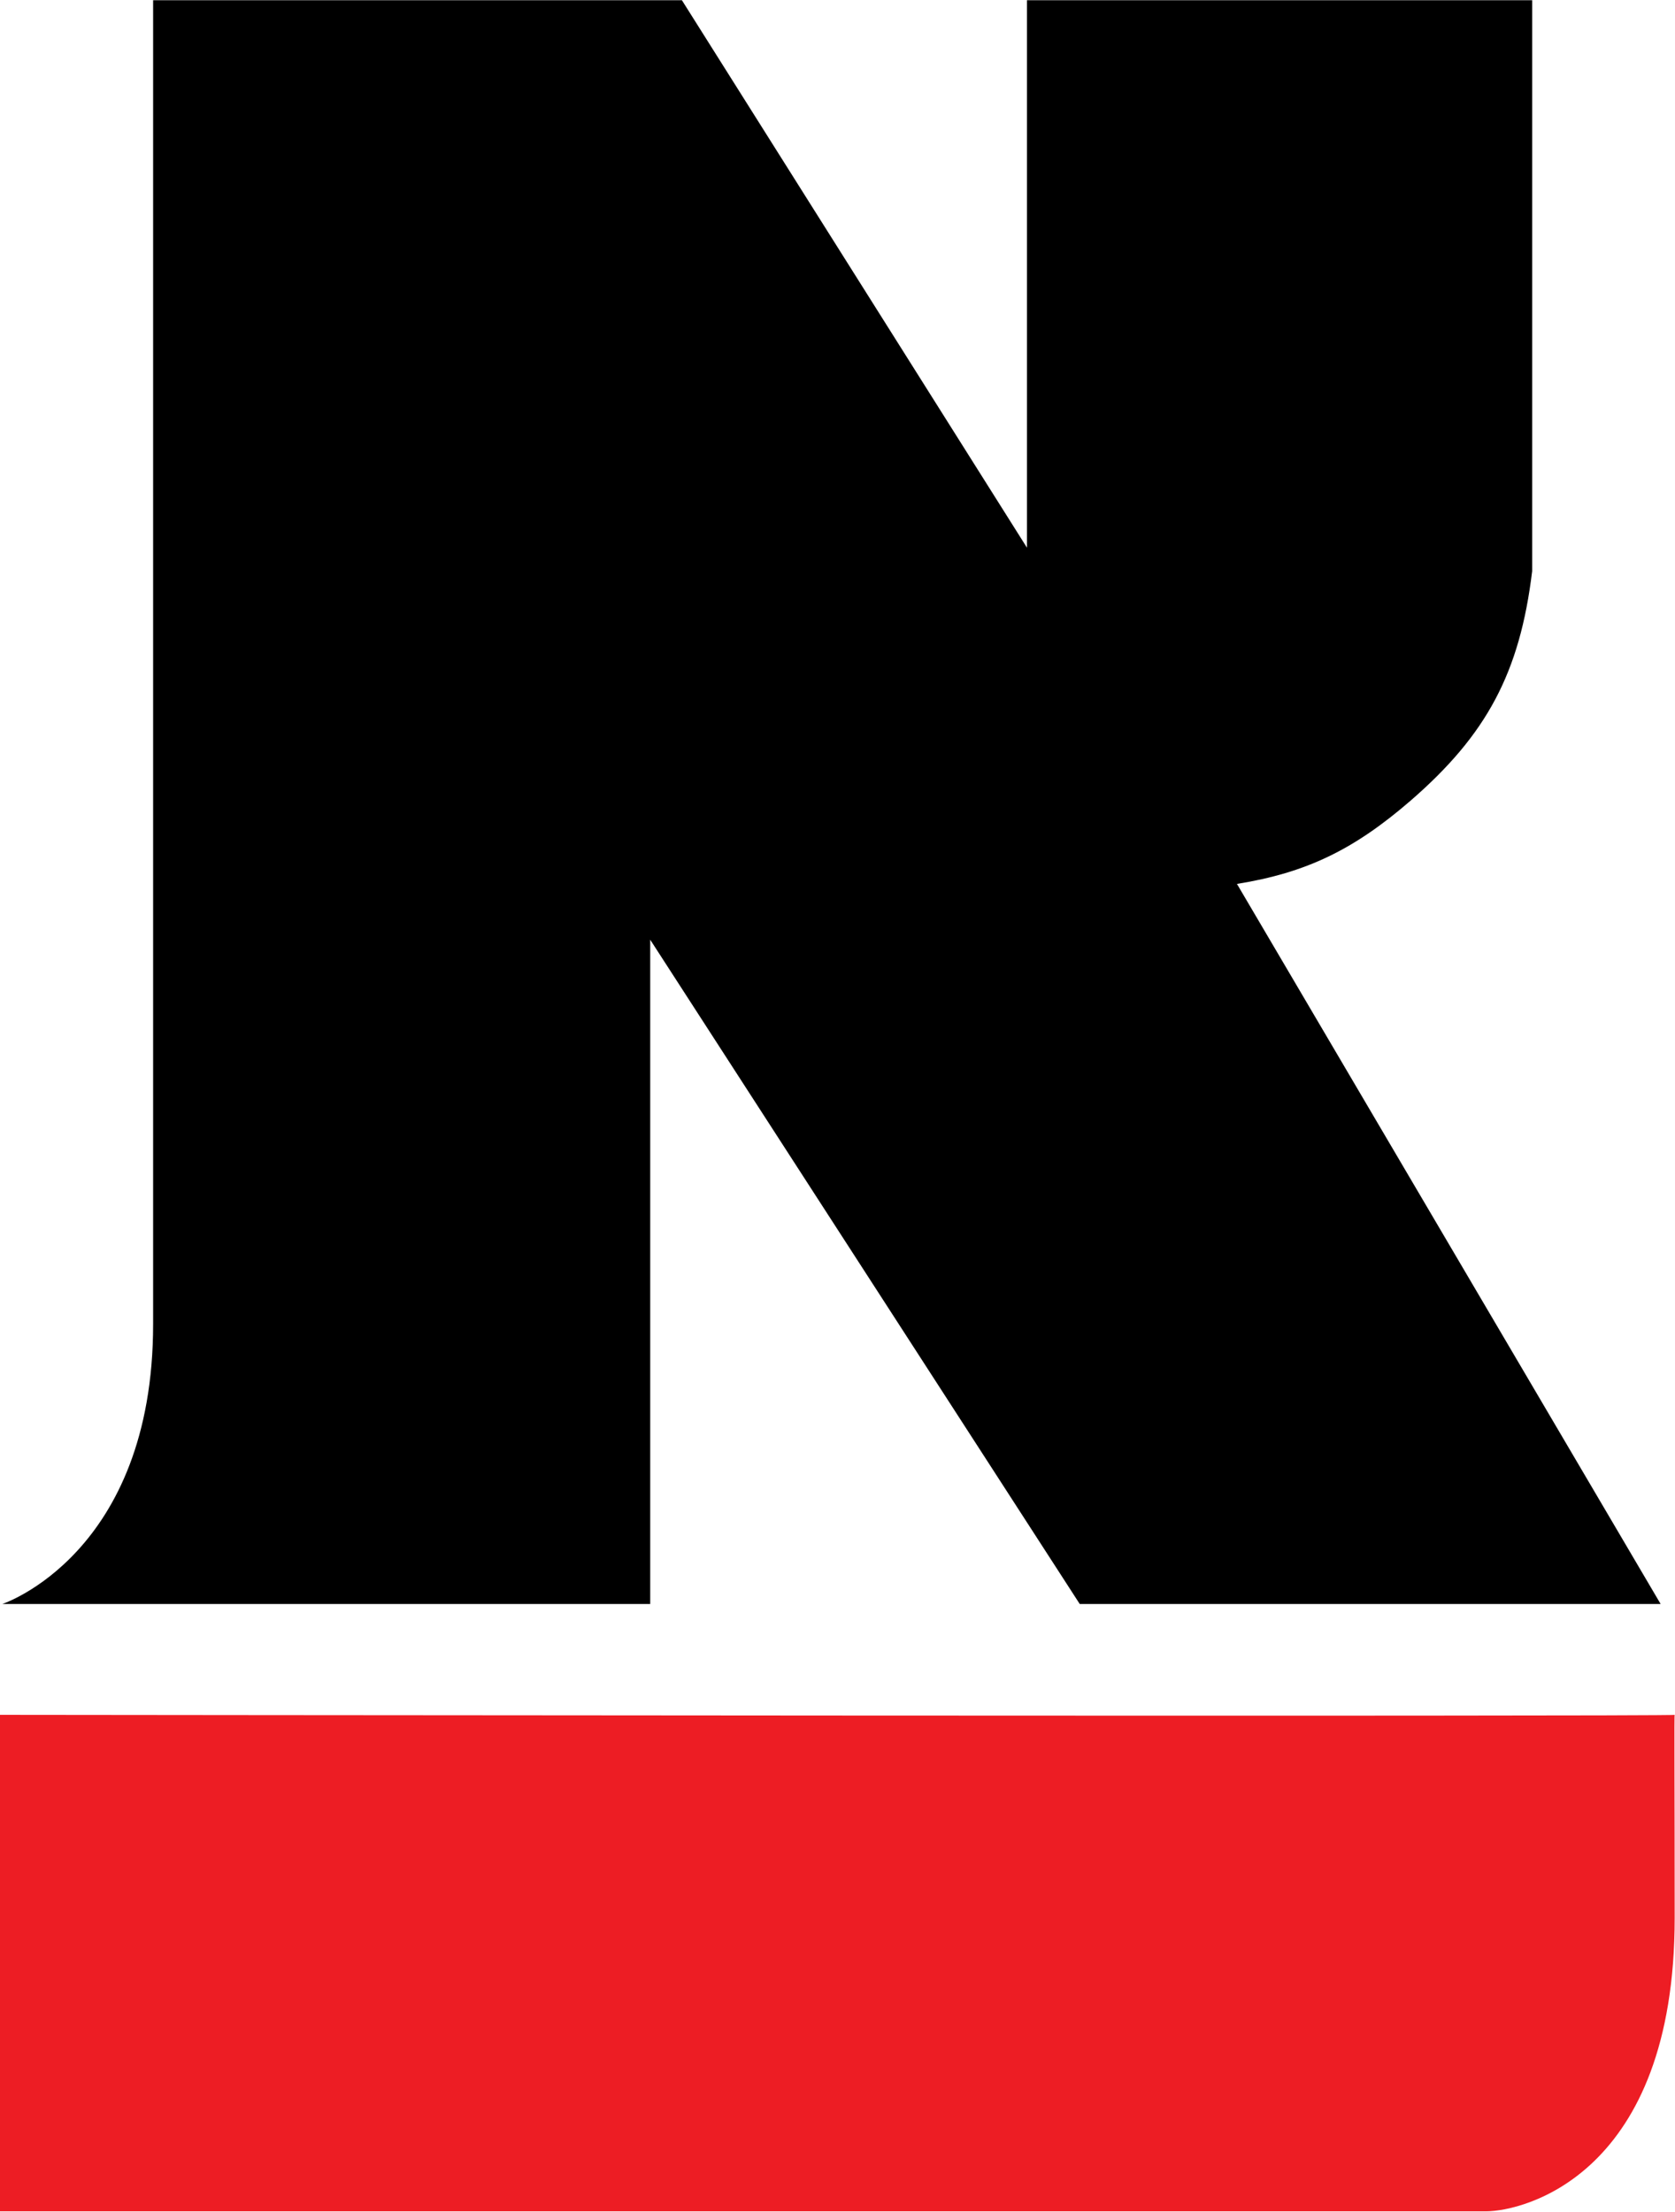
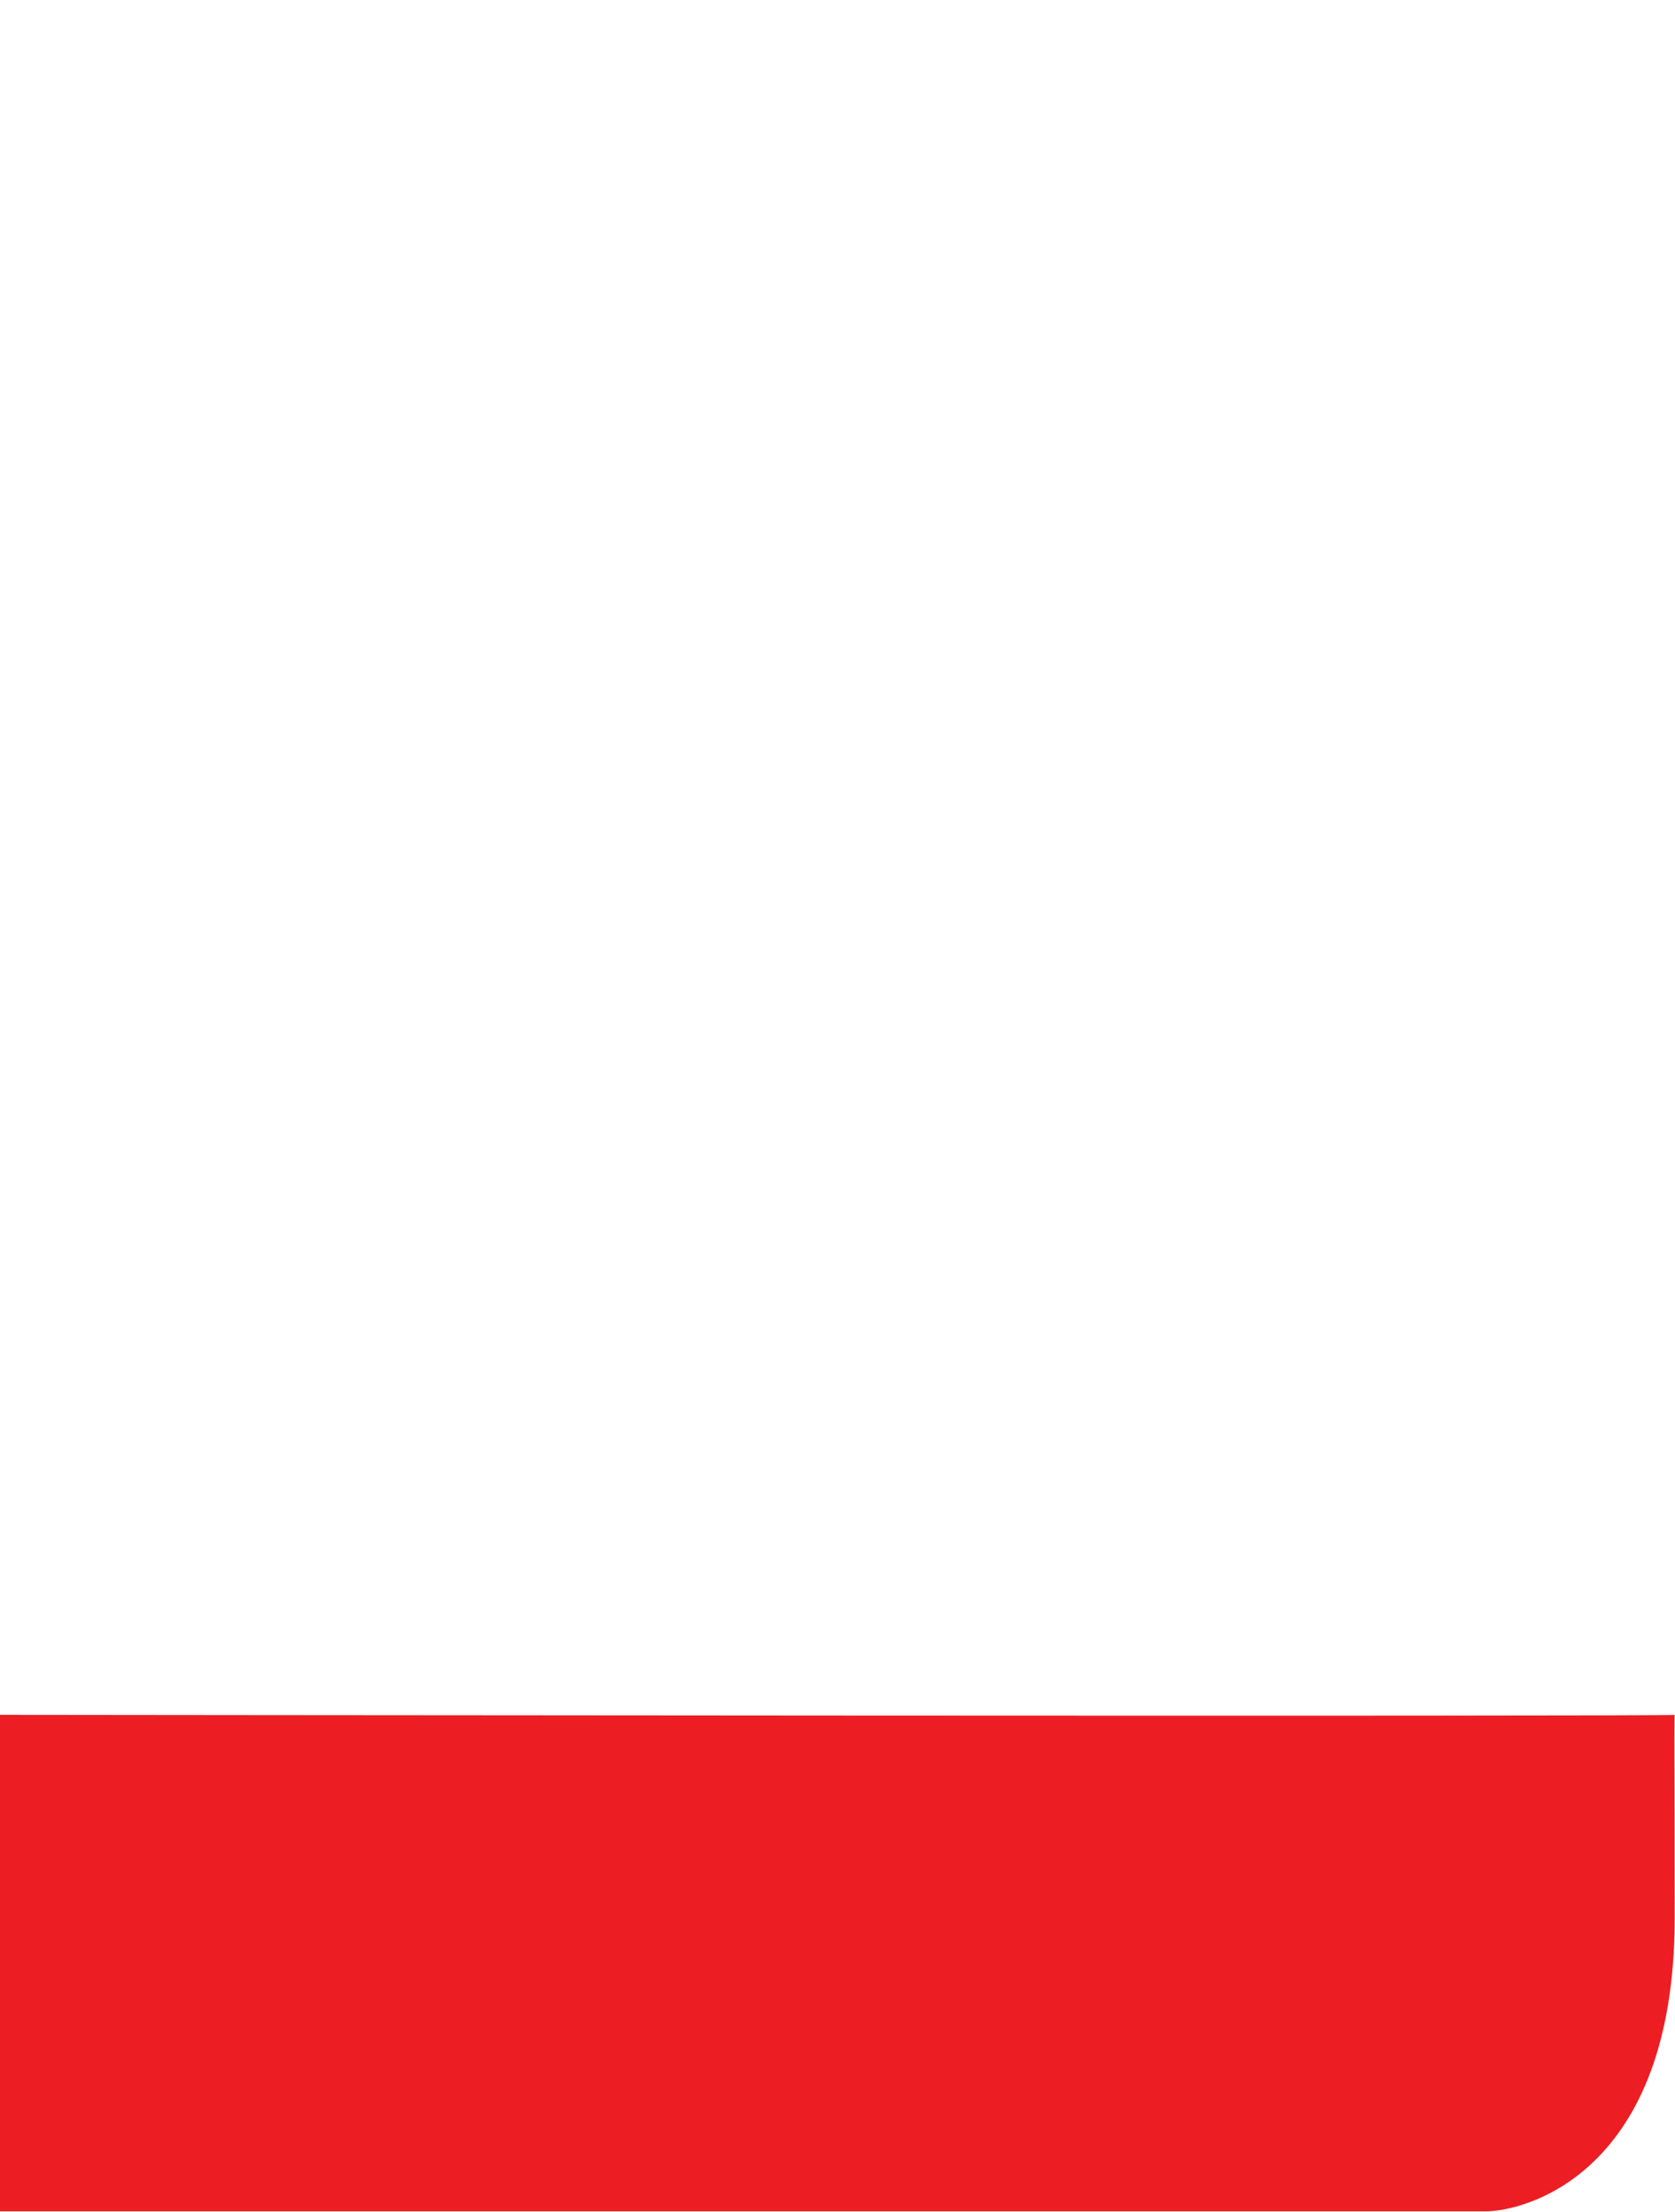
<svg xmlns="http://www.w3.org/2000/svg" version="1.2" viewBox="0 0 1549 2045" width="1549" height="2045">
  <style>.a{fill:#ed1d24}</style>
-   <path d="m1535.7 1483.1h-537.2l-397.2-614.2v614.2h-599.1c0 0 139.4-46.1 139.4-258.8v-1224.1h489l319.1 506.2v-506.2h467.2v527.9c-11.4 94.4-42.3 151.4-112.4 212.2-52.6 45.5-96.5 66.7-160.6 77z" />
  <path class="a" d="m1548.7 1585.6c-0.5 0 0 61.9 0 187.8 0 237.1-139.4 271.3-174.7 271.3h-1374v-459.1c0 0 1550.4 1.7 1548.7 0z" />
</svg>